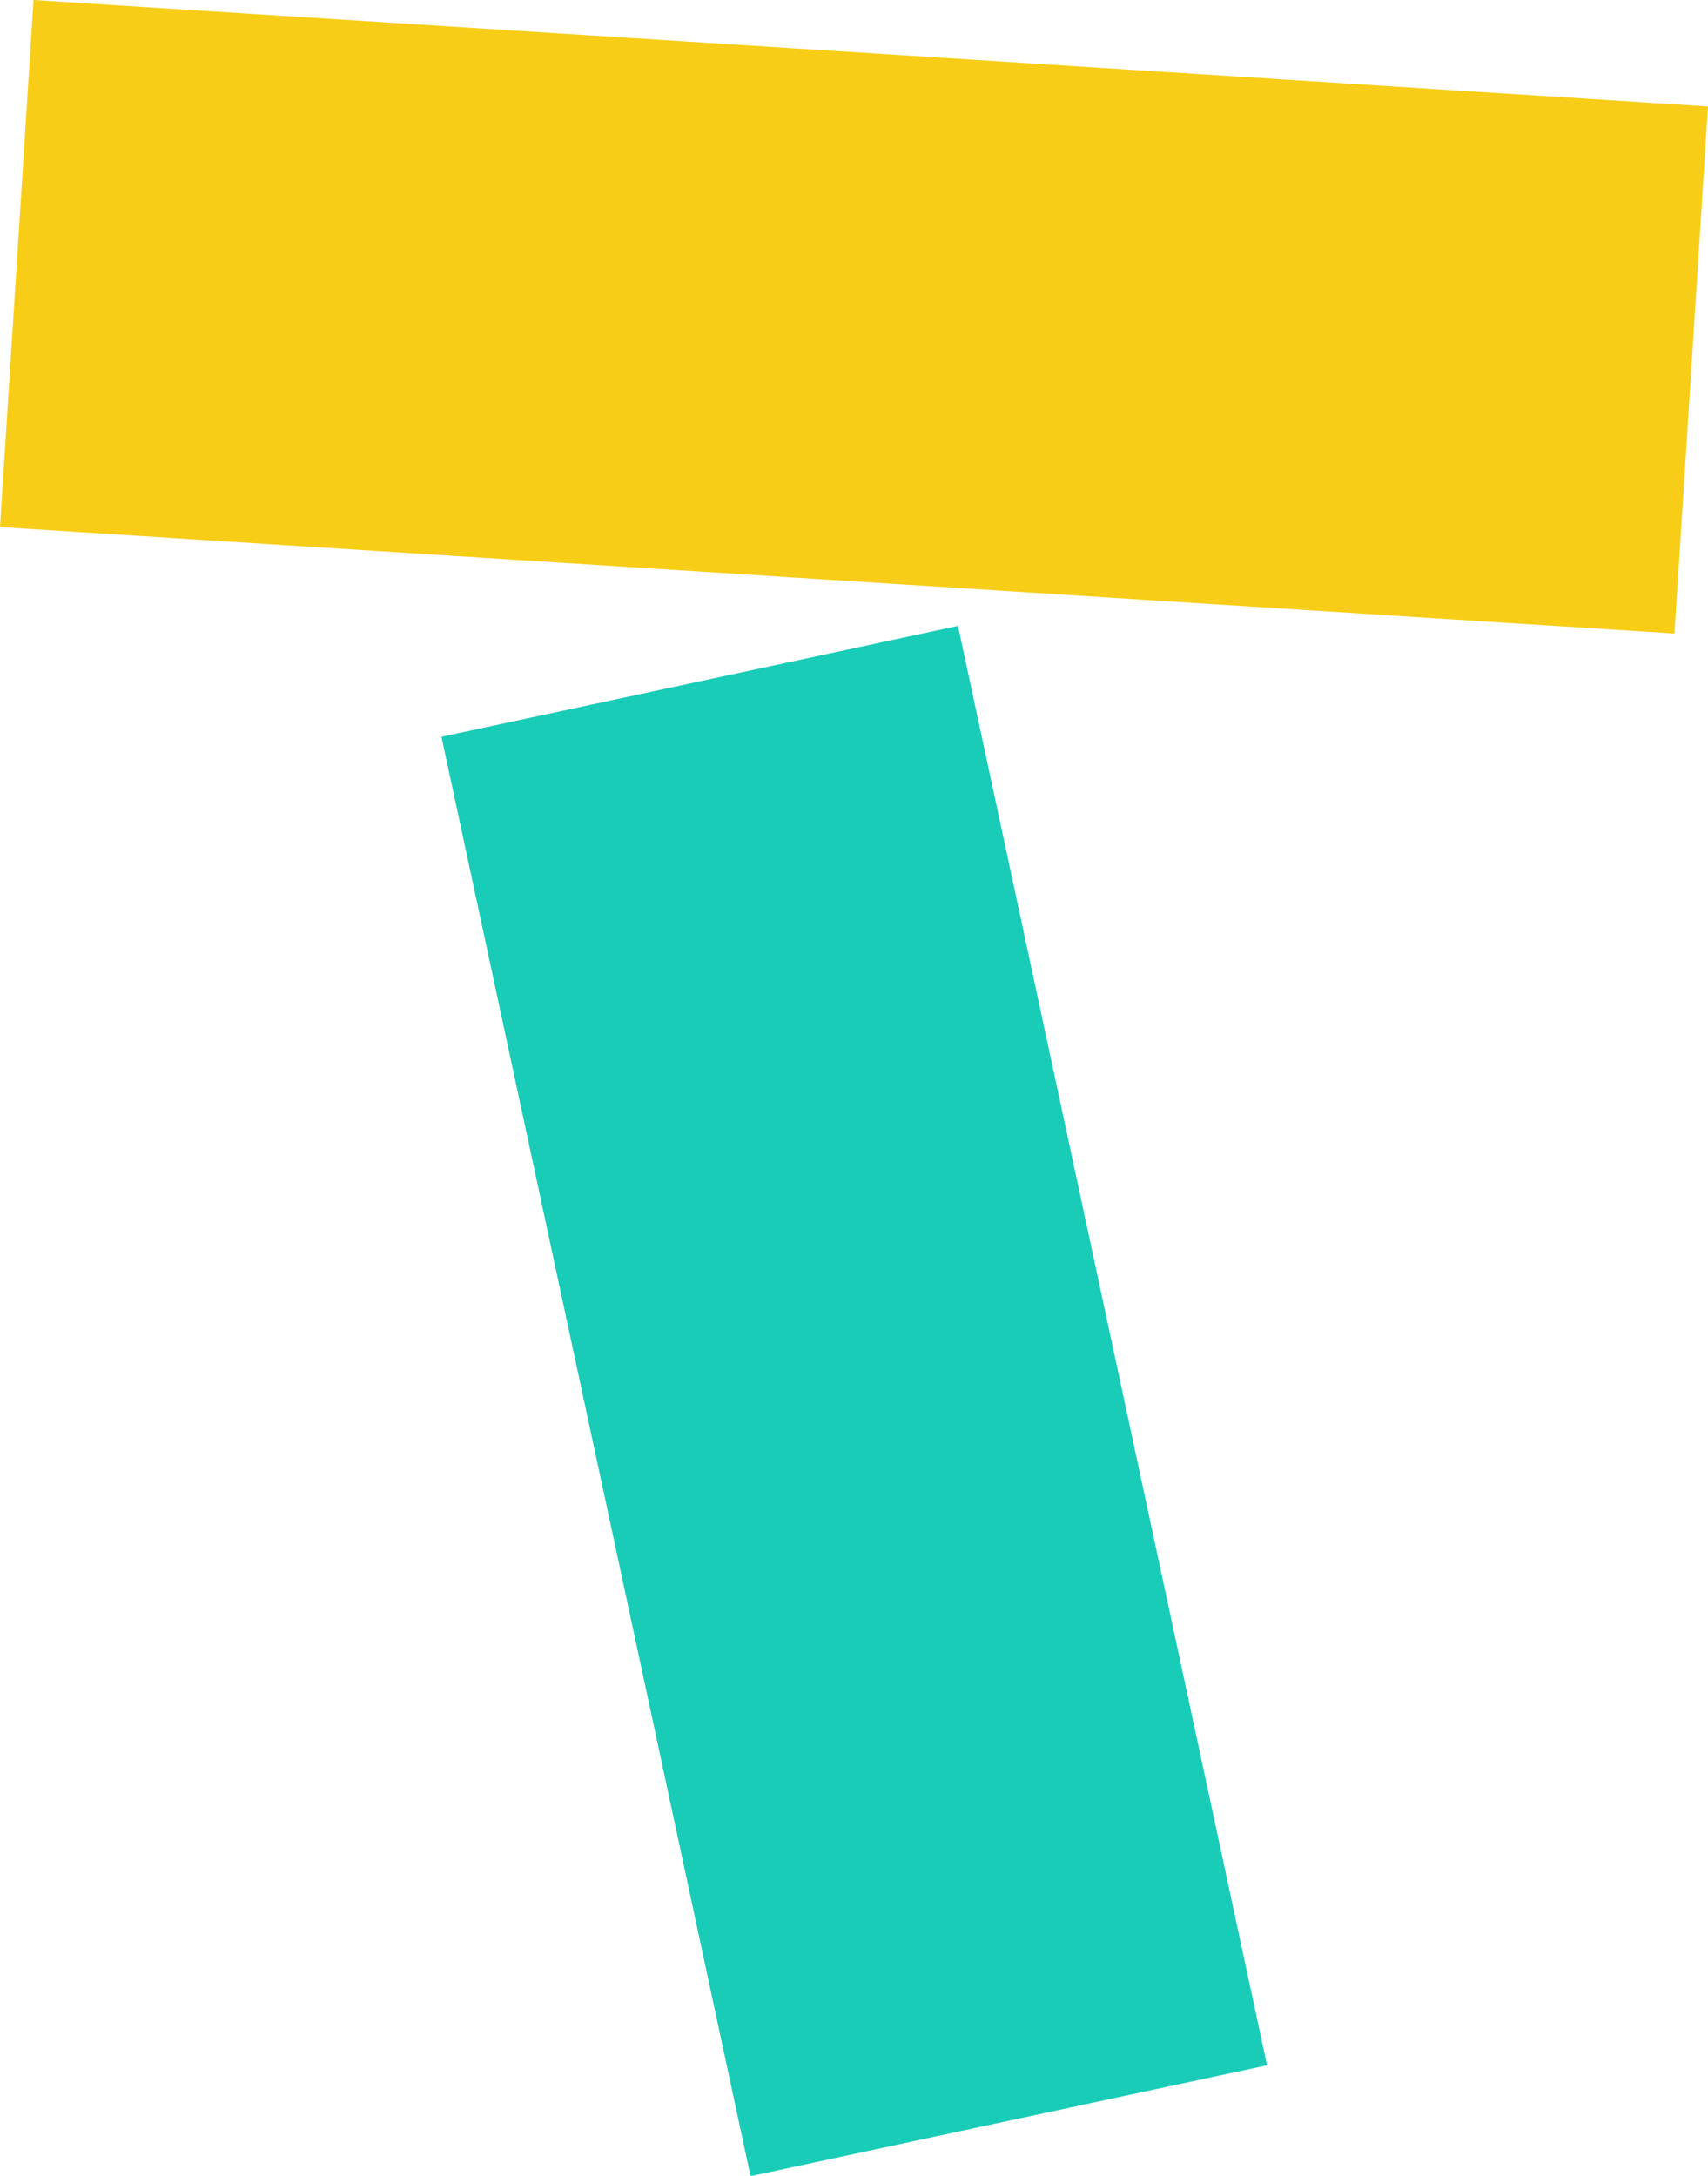
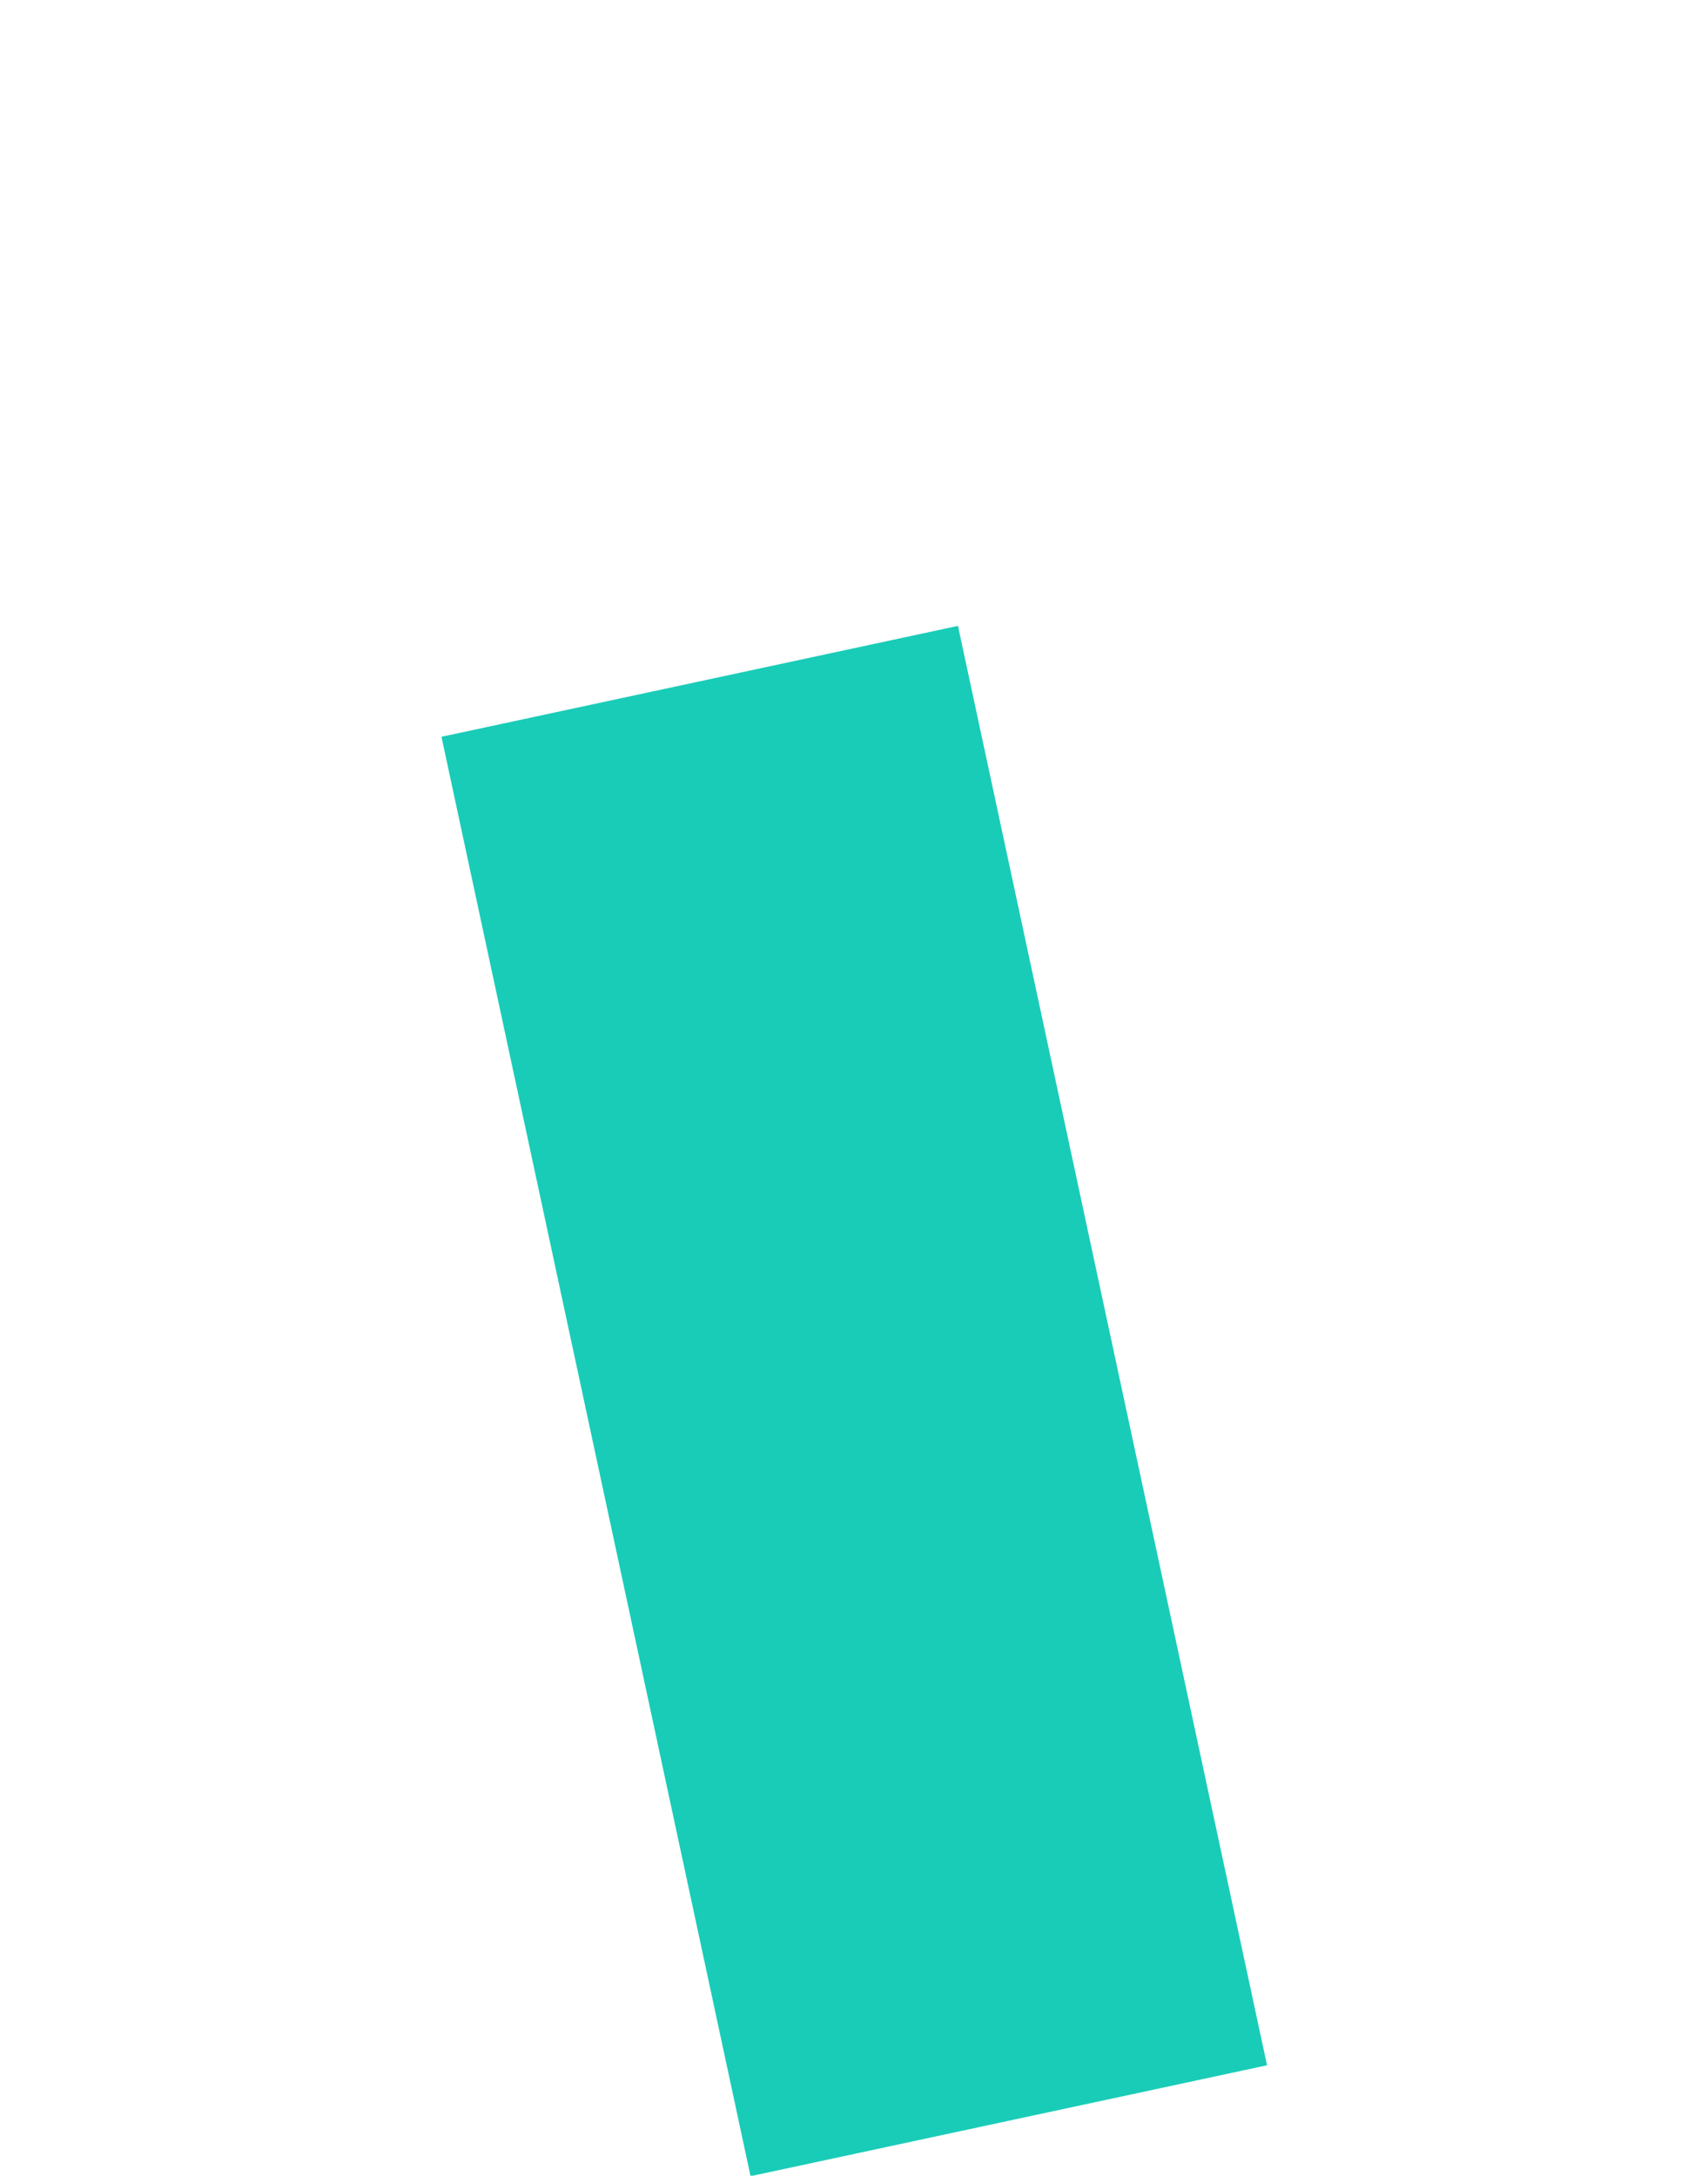
<svg xmlns="http://www.w3.org/2000/svg" width="535.937" height="682.677" viewBox="0 0 535.937 682.677">
  <g id="Grupo_643" data-name="Grupo 643" transform="translate(-3026.814 -4228.21)">
-     <rect id="Rectángulo_306" data-name="Rectángulo 306" width="526.482" height="165.715" transform="translate(3037.331 4228.21) rotate(3.638)" fill="#f8cd17" />
    <rect id="Rectángulo_307" data-name="Rectángulo 307" width="461.813" height="165.715" transform="matrix(0.21, 0.978, -0.978, 0.21, 3327.407, 4424.599)" fill="#19ccb8" />
  </g>
</svg>